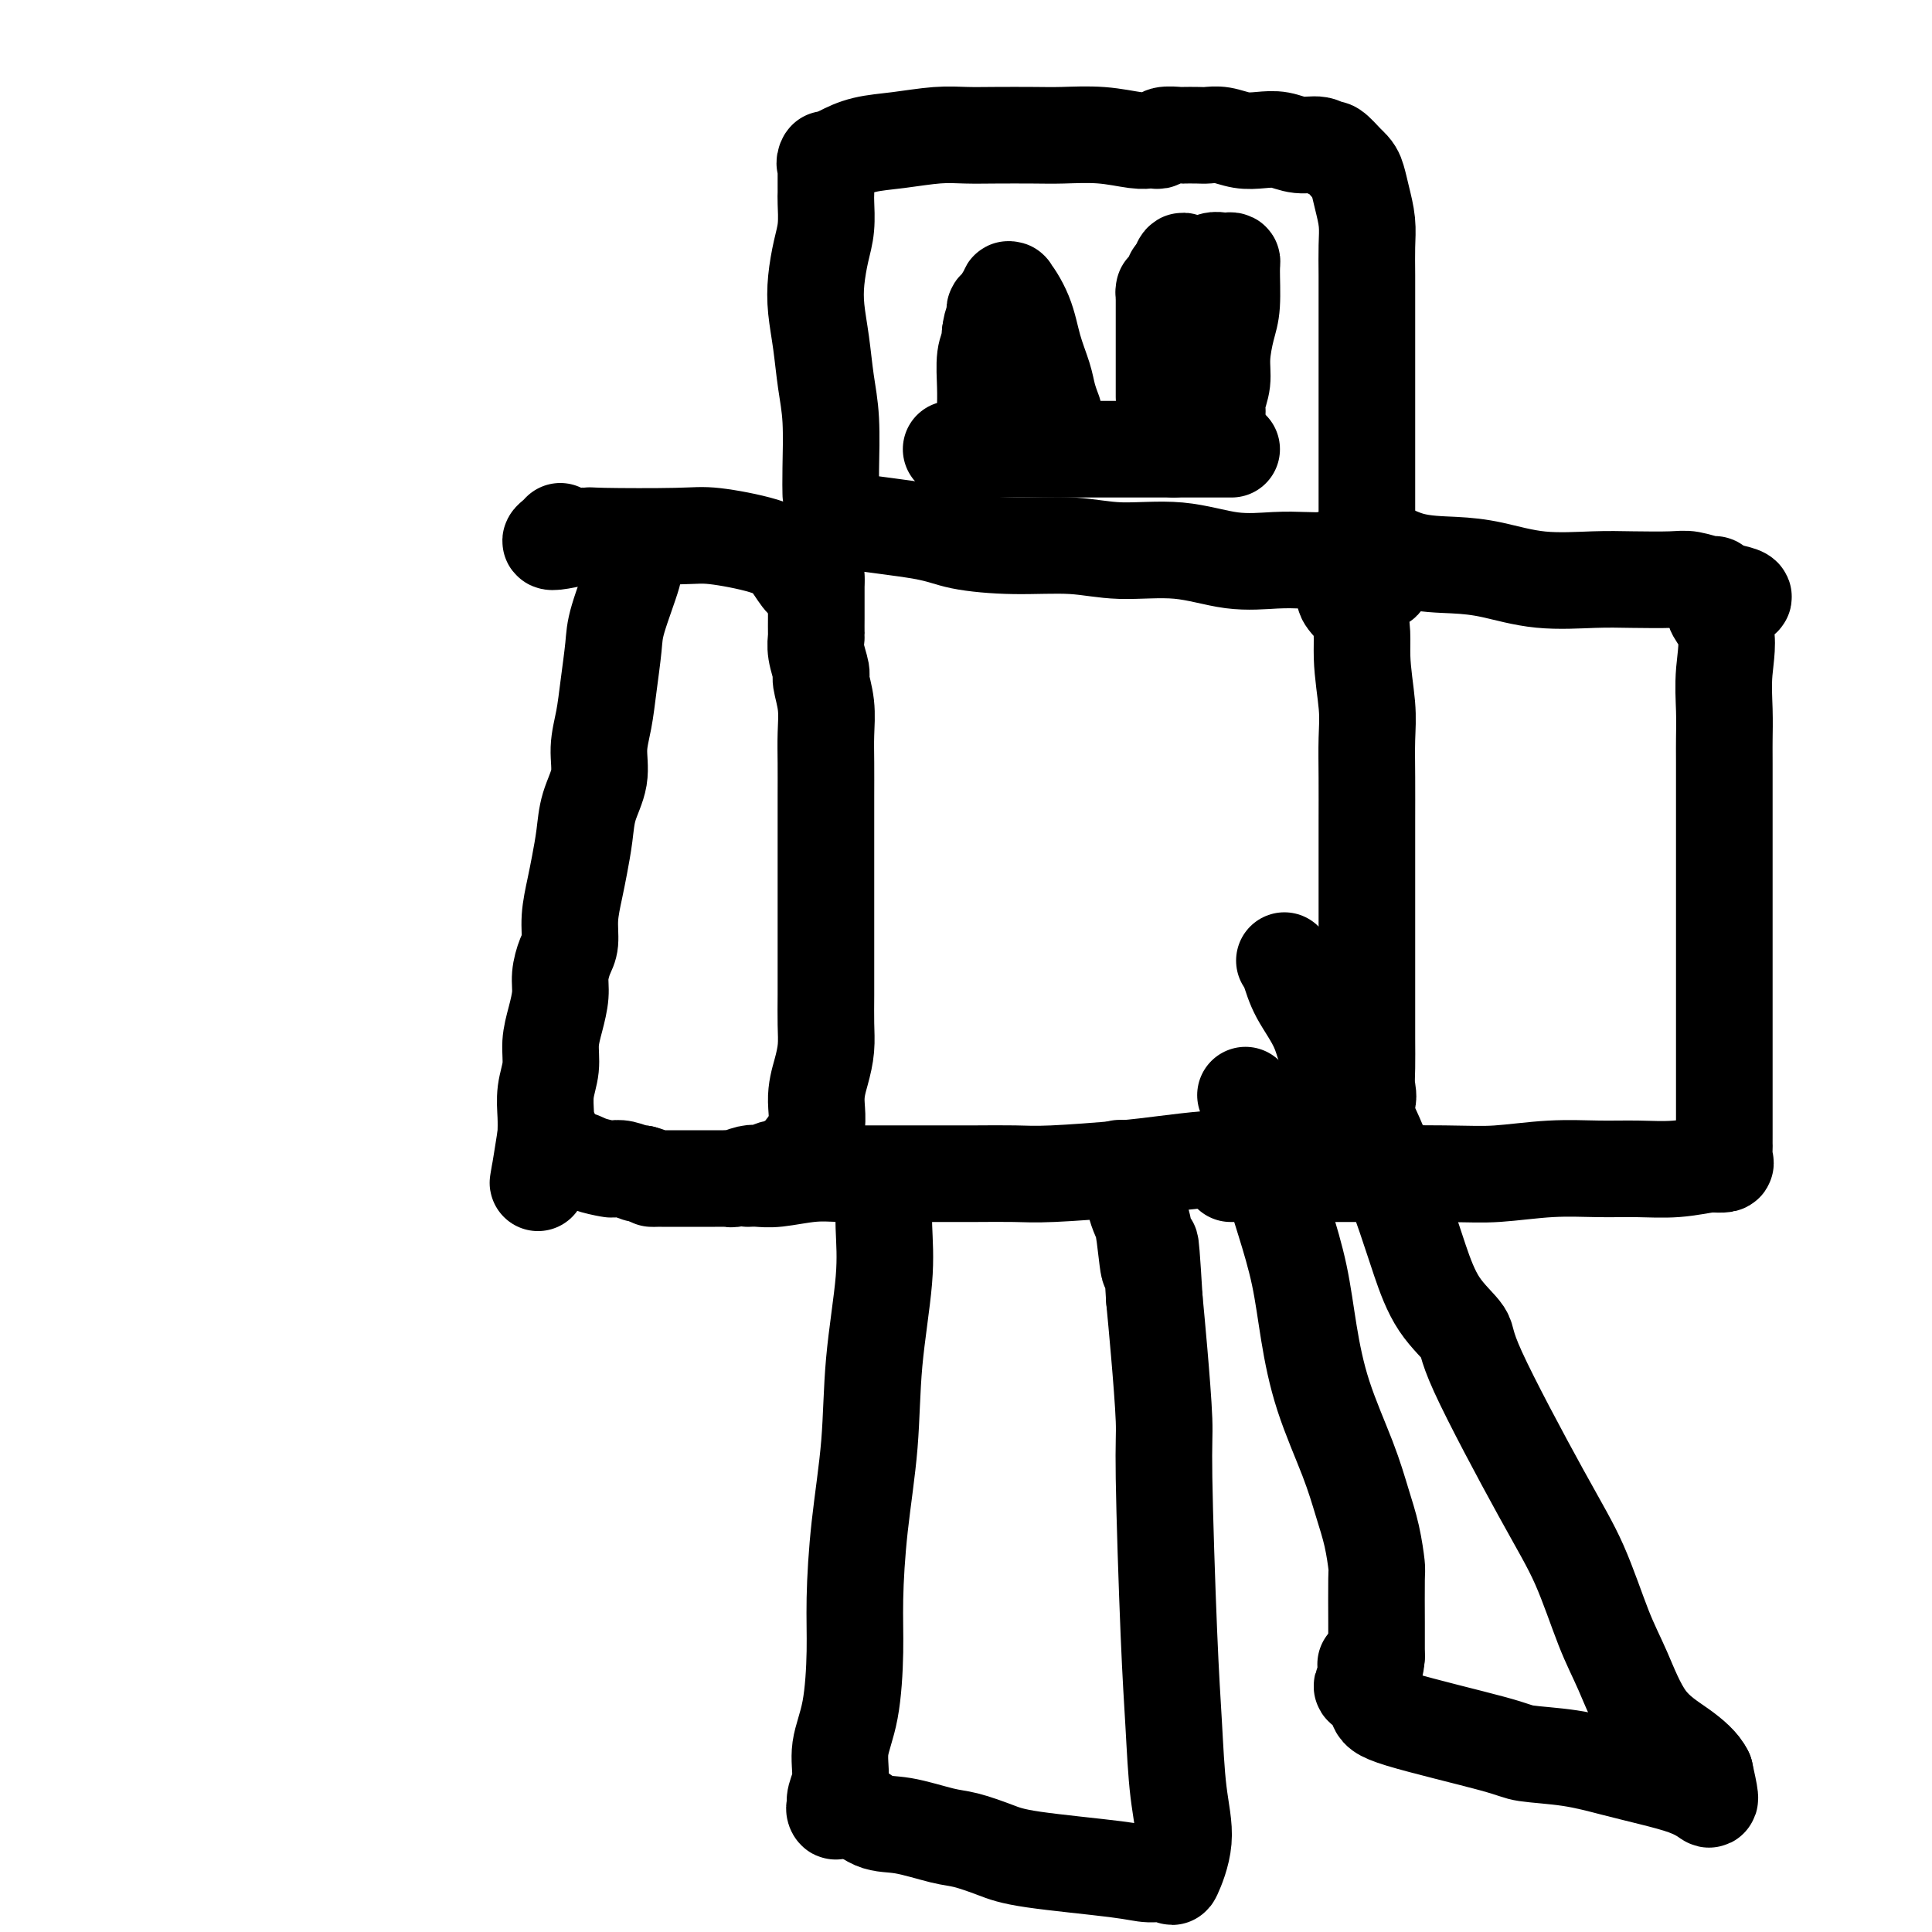
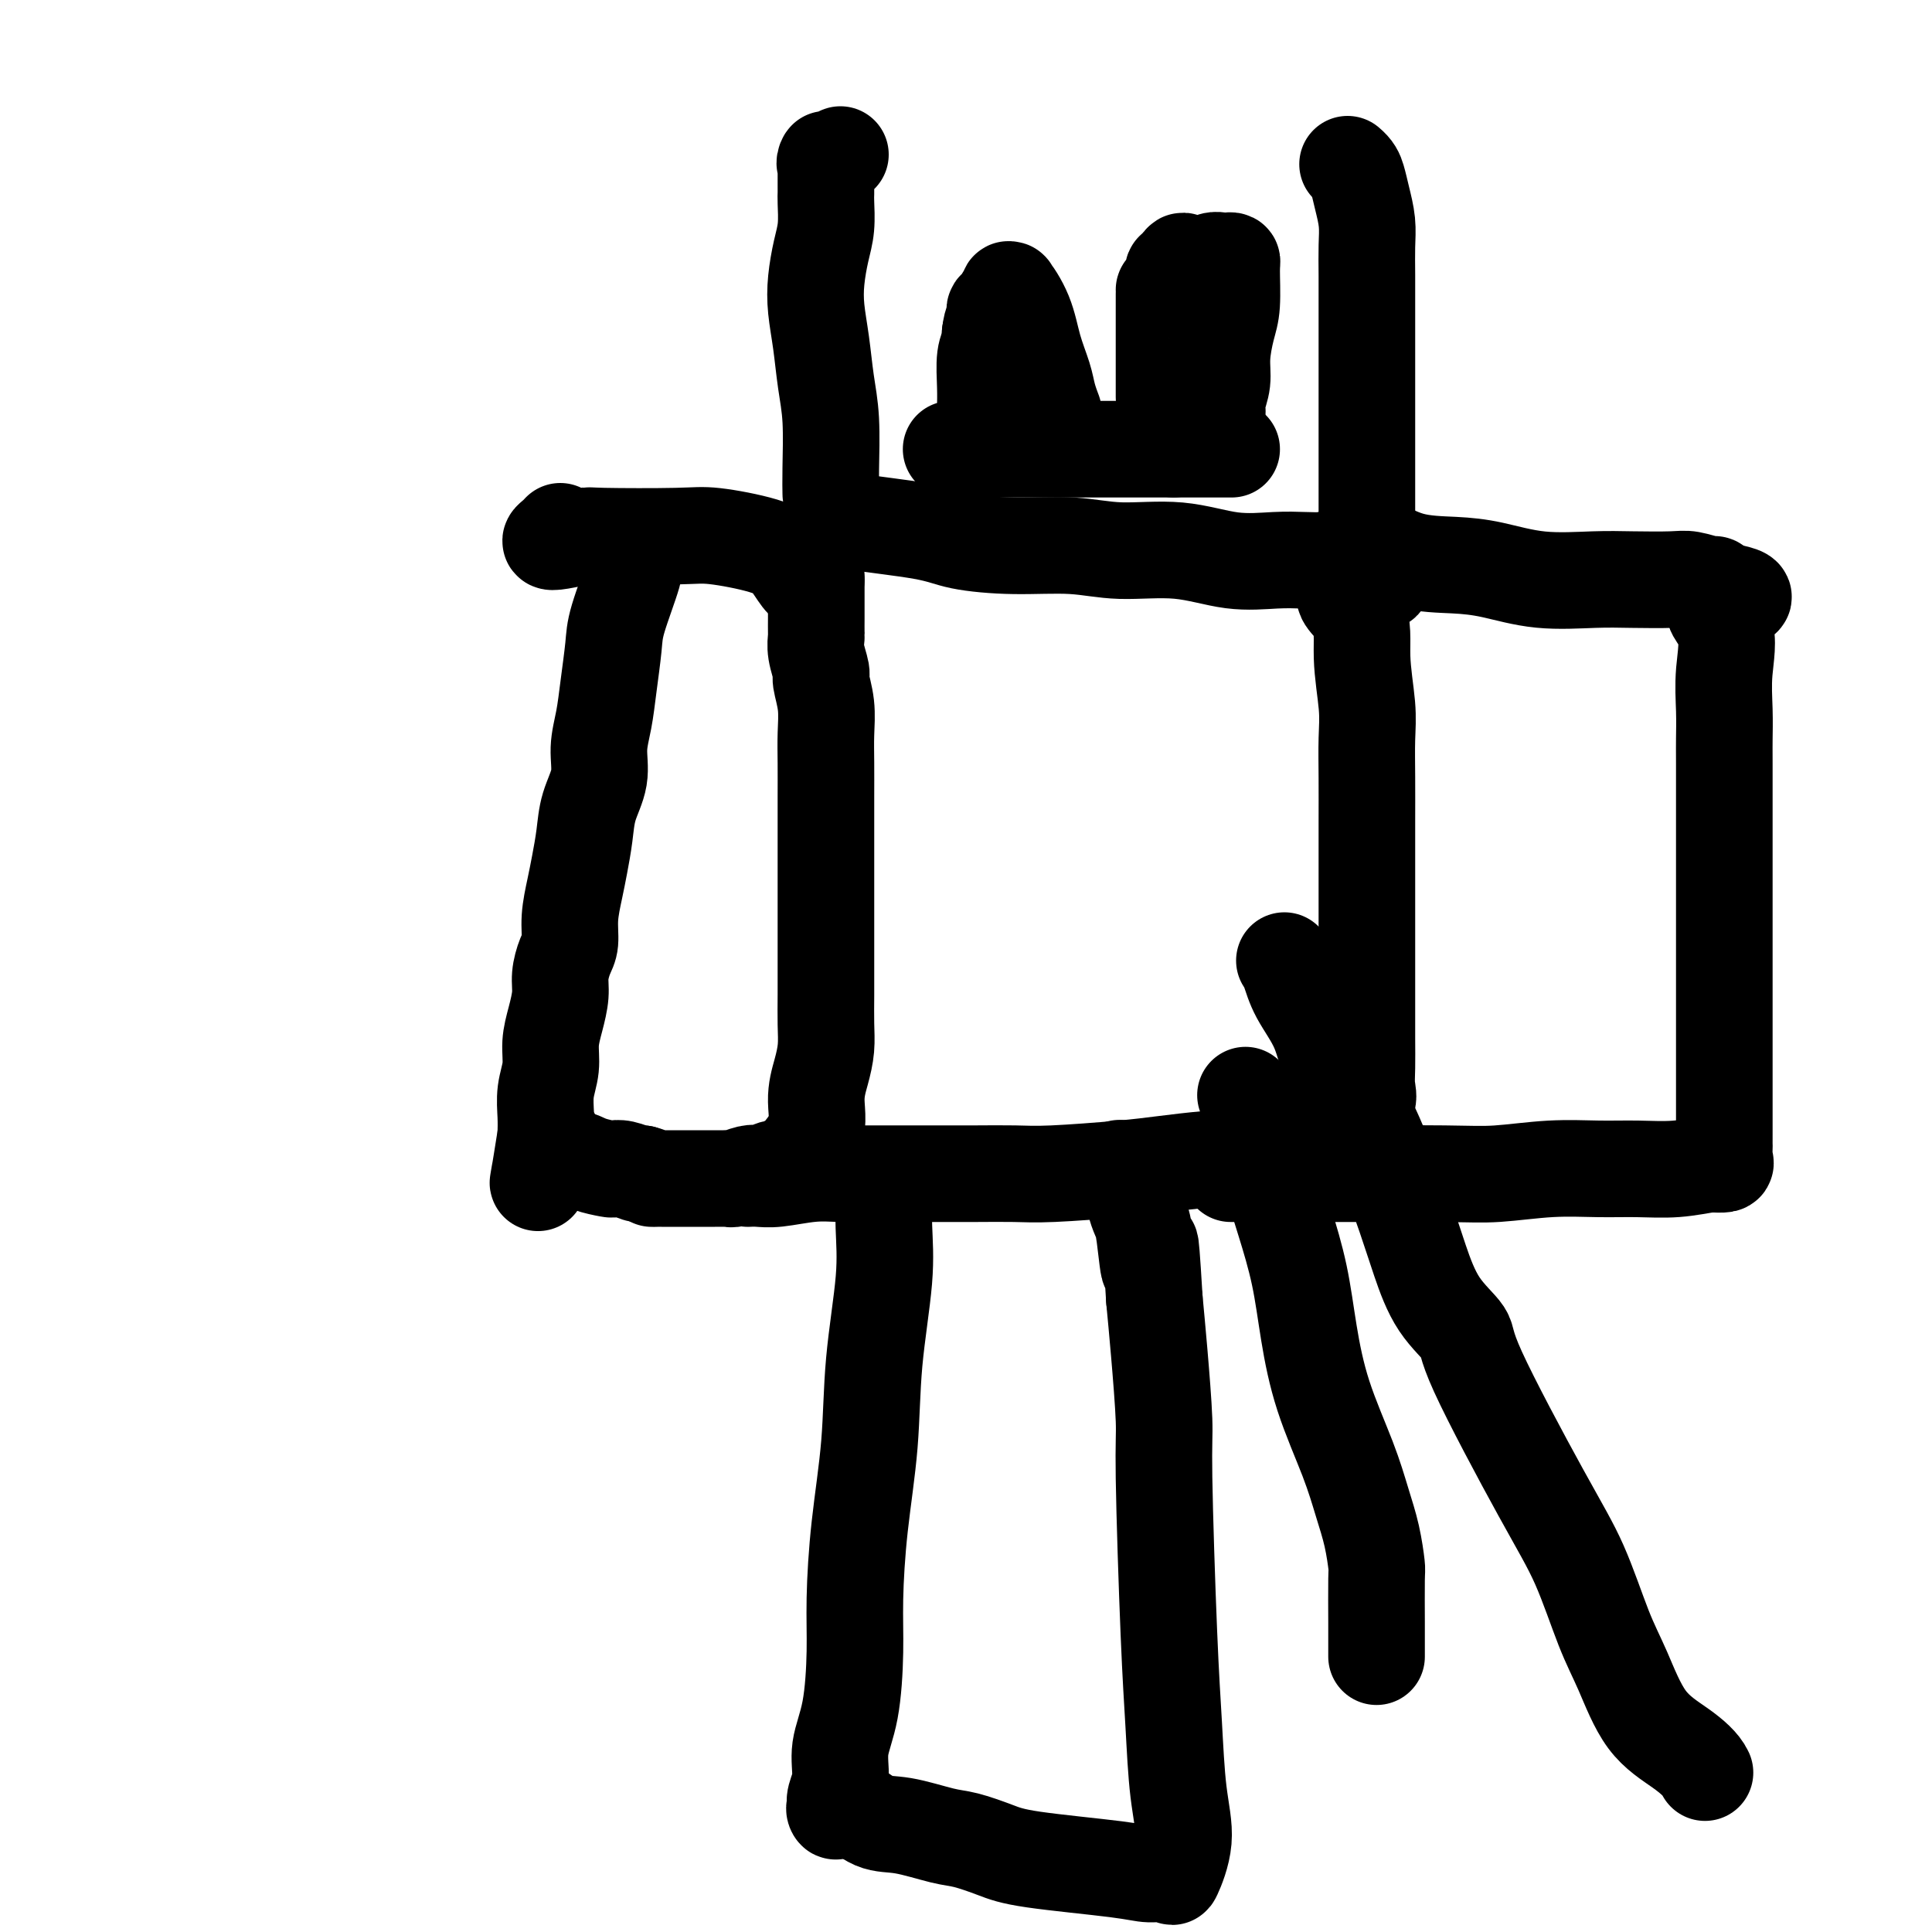
<svg xmlns="http://www.w3.org/2000/svg" viewBox="0 0 400 400" version="1.1">
  <g fill="none" stroke="#000000" stroke-width="20" stroke-linecap="round" stroke-linejoin="round">
    <path d="M131,117c0.000,-0.000 0.000,-0.000 0,0c-0.000,0.000 -0.000,0.000 0,0c0.000,-0.000 0.000,-0.000 0,0c-0.000,0.000 -0.001,0.000 0,0c0.001,-0.000 0.003,-0.000 0,0c-0.003,0.000 -0.011,0.002 0,0c0.011,-0.002 0.042,-0.006 0,0c-0.042,0.006 -0.158,0.022 0,0c0.158,-0.022 0.590,-0.083 0,2c-0.590,2.083 -2.201,6.309 -3,9c-0.799,2.691 -0.787,3.845 -1,6c-0.213,2.155 -0.652,5.309 -1,8c-0.348,2.691 -0.604,4.917 -1,7c-0.396,2.083 -0.932,4.023 -1,6c-0.068,1.977 0.333,3.990 0,6c-0.333,2.010 -1.400,4.017 -2,6c-0.600,1.983 -0.735,3.942 -1,6c-0.265,2.058 -0.662,4.216 -1,6c-0.338,1.784 -0.616,3.194 -1,5c-0.384,1.806 -0.873,4.008 -1,6c-0.127,1.992 0.107,3.774 0,5c-0.107,1.226 -0.554,1.895 -1,3c-0.446,1.105 -0.889,2.647 -1,4c-0.111,1.353 0.110,2.517 0,4c-0.110,1.483 -0.551,3.285 -1,5c-0.449,1.715 -0.905,3.344 -1,5c-0.095,1.656 0.170,3.341 0,5c-0.170,1.659 -0.777,3.293 -1,5c-0.223,1.707 -0.064,3.488 0,5c0.064,1.512 0.032,2.756 0,4" />
    <path d="M113,235c-2.927,18.599 -1.243,6.098 0,2c1.243,-4.098 2.045,0.209 3,2c0.955,1.791 2.065,1.067 3,1c0.935,-0.067 1.697,0.522 3,1c1.303,0.478 3.147,0.846 4,1c0.853,0.154 0.713,0.093 1,0c0.287,-0.093 1.000,-0.217 2,0c1.000,0.217 2.286,0.776 3,1c0.714,0.224 0.857,0.112 1,0" />
    <path d="M133,243c3.044,0.845 2.153,0.959 2,1c-0.153,0.041 0.433,0.011 1,0c0.567,-0.011 1.114,-0.003 1,0c-0.114,0.003 -0.890,0.001 -1,0c-0.110,-0.001 0.444,-0.000 1,0c0.556,0.000 1.113,0.000 1,0c-0.113,-0.000 -0.896,-0.000 -1,0c-0.104,0.000 0.469,0.000 1,0c0.531,-0.000 1.018,0.000 1,0c-0.018,-0.000 -0.541,-0.000 0,0c0.541,0.000 2.148,0.000 3,0c0.852,-0.000 0.950,-0.000 2,0c1.050,0.000 3.053,0.001 4,0c0.947,-0.001 0.838,-0.004 1,0c0.162,0.004 0.597,0.015 1,0c0.403,-0.015 0.775,-0.055 1,0c0.225,0.055 0.302,0.207 1,0c0.698,-0.207 2.017,-0.772 3,-1c0.983,-0.228 1.630,-0.118 2,0c0.370,0.118 0.464,0.246 1,0c0.536,-0.246 1.514,-0.864 2,-1c0.486,-0.136 0.481,0.211 1,0c0.519,-0.211 1.563,-0.980 2,-1c0.437,-0.020 0.268,0.709 1,0c0.732,-0.709 2.366,-2.854 4,-5" />
    <path d="M168,236c1.729,-2.596 1.052,-5.585 1,-8c-0.052,-2.415 0.522,-4.257 1,-6c0.478,-1.743 0.860,-3.388 1,-5c0.140,-1.612 0.037,-3.191 0,-5c-0.037,-1.809 -0.010,-3.847 0,-6c0.010,-2.153 0.003,-4.419 0,-6c-0.003,-1.581 -0.001,-2.475 0,-6c0.001,-3.525 0.000,-9.680 0,-13c-0.000,-3.320 -0.000,-3.804 0,-5c0.000,-1.196 0.001,-3.105 0,-5c-0.001,-1.895 -0.004,-3.776 0,-6c0.004,-2.224 0.016,-4.793 0,-7c-0.016,-2.207 -0.061,-4.054 0,-6c0.061,-1.946 0.226,-3.993 0,-6c-0.226,-2.007 -0.845,-3.975 -1,-5c-0.155,-1.025 0.155,-1.107 0,-2c-0.155,-0.893 -0.774,-2.596 -1,-4c-0.226,-1.404 -0.061,-2.510 0,-3c0.061,-0.490 0.016,-0.364 0,-1c-0.016,-0.636 -0.004,-2.034 0,-3c0.004,-0.966 0.001,-1.501 0,-2c-0.001,-0.499 -0.000,-0.962 0,-1c0.000,-0.038 0.000,0.351 0,0c-0.000,-0.351 -0.000,-1.441 0,-2c0.000,-0.559 0.000,-0.588 0,-1c-0.000,-0.412 -0.000,-1.206 0,-2" />
    <path d="M169,120c-0.352,-15.167 -0.232,-4.586 -1,-1c-0.768,3.586 -2.424,0.177 -4,-2c-1.576,-2.177 -3.073,-3.120 -6,-4c-2.927,-0.880 -7.284,-1.696 -10,-2c-2.716,-0.304 -3.790,-0.095 -8,0c-4.210,0.095 -11.556,0.075 -15,0c-3.444,-0.075 -2.986,-0.206 -4,0c-1.014,0.206 -3.501,0.749 -5,1c-1.499,0.251 -2.010,0.212 -2,0c0.010,-0.212 0.541,-0.595 1,-1c0.459,-0.405 0.845,-0.830 1,-1c0.155,-0.170 0.077,-0.085 0,0" />
    <path d="M172,107c0.000,-0.000 0.000,-0.000 0,0c-0.000,0.000 -0.000,0.000 0,0c0.000,-0.000 0.001,-0.000 0,0c-0.001,0.000 -0.002,0.000 0,0c0.002,-0.000 0.008,-0.001 0,0c-0.008,0.001 -0.032,0.002 0,0c0.032,-0.002 0.118,-0.009 0,0c-0.118,0.009 -0.442,0.033 0,0c0.442,-0.033 1.649,-0.124 2,0c0.351,0.124 -0.152,0.463 3,1c3.152,0.537 9.961,1.273 14,2c4.039,0.727 5.307,1.447 8,2c2.693,0.553 6.811,0.940 11,1c4.189,0.060 8.450,-0.208 12,0c3.550,0.208 6.388,0.893 10,1c3.612,0.107 7.998,-0.363 12,0c4.002,0.363 7.621,1.560 11,2c3.379,0.440 6.519,0.123 9,0c2.481,-0.123 4.304,-0.054 6,0c1.696,0.054 3.264,0.091 4,0c0.736,-0.091 0.639,-0.312 1,0c0.361,0.312 1.181,1.156 2,2" />
    <path d="M277,118c16.874,2.413 6.560,2.947 3,4c-3.560,1.053 -0.365,2.627 1,5c1.365,2.373 0.902,5.545 1,9c0.098,3.455 0.758,7.192 1,10c0.242,2.808 0.065,4.686 0,7c-0.065,2.314 -0.017,5.065 0,8c0.017,2.935 0.005,6.053 0,9c-0.005,2.947 -0.001,5.721 0,10c0.001,4.279 0.001,10.062 0,13c-0.001,2.938 -0.001,3.031 0,5c0.001,1.969 0.002,5.816 0,9c-0.002,3.184 -0.009,5.707 0,8c0.009,2.293 0.033,4.357 0,6c-0.033,1.643 -0.124,2.865 0,4c0.124,1.135 0.464,2.181 0,3c-0.464,0.819 -1.732,1.409 -3,2" />
    <path d="M280,230c-1.708,1.350 -4.478,3.724 -7,5c-2.522,1.276 -4.795,1.455 -7,2c-2.205,0.545 -4.343,1.456 -7,2c-2.657,0.544 -5.835,0.720 -9,1c-3.165,0.280 -6.318,0.663 -9,1c-2.682,0.337 -4.893,0.626 -9,1c-4.107,0.374 -10.108,0.832 -14,1c-3.892,0.168 -5.673,0.045 -8,0c-2.327,-0.045 -5.198,-0.012 -8,0c-2.802,0.012 -5.534,0.002 -8,0c-2.466,-0.002 -4.666,0.003 -7,0c-2.334,-0.003 -4.803,-0.015 -7,0c-2.197,0.015 -4.123,0.057 -6,0c-1.877,-0.057 -3.705,-0.211 -6,0c-2.295,0.211 -5.059,0.789 -7,1c-1.941,0.211 -3.061,0.057 -4,0c-0.939,-0.057 -1.697,-0.016 -2,0c-0.303,0.016 -0.152,0.008 0,0" />
    <path d="M283,113c0.000,-0.000 0.000,-0.000 0,0c-0.000,0.000 -0.001,0.001 0,0c0.001,-0.001 0.003,-0.003 0,0c-0.003,0.003 -0.010,0.011 0,0c0.010,-0.011 0.037,-0.042 0,0c-0.037,0.042 -0.138,0.157 0,0c0.138,-0.157 0.517,-0.584 2,0c1.483,0.584 4.071,2.181 7,3c2.929,0.819 6.198,0.860 9,1c2.802,0.140 5.138,0.377 8,1c2.862,0.623 6.249,1.630 10,2c3.751,0.370 7.867,0.103 11,0c3.133,-0.103 5.284,-0.042 8,0c2.716,0.042 5.996,0.067 8,0c2.004,-0.067 2.733,-0.224 4,0c1.267,0.224 3.072,0.830 4,1c0.928,0.170 0.979,-0.094 1,0c0.021,0.094 0.010,0.547 0,1" />
    <path d="M355,122c11.304,1.886 3.565,2.102 1,3c-2.565,0.898 0.045,2.479 1,5c0.955,2.521 0.256,5.981 0,9c-0.256,3.019 -0.069,5.598 0,8c0.069,2.402 0.018,4.628 0,6c-0.018,1.372 -0.005,1.892 0,5c0.005,3.108 0.001,8.805 0,12c-0.001,3.195 -0.000,3.888 0,5c0.000,1.112 0.000,2.644 0,4c-0.000,1.356 -0.000,2.534 0,4c0.000,1.466 0.000,3.218 0,6c-0.000,2.782 -0.000,6.595 0,9c0.000,2.405 0.000,3.402 0,5c-0.000,1.598 0.000,3.796 0,6c-0.000,2.204 -0.000,4.412 0,6c0.000,1.588 0.000,2.554 0,4c-0.000,1.446 -0.000,3.371 0,5c0.000,1.629 0.000,2.960 0,4c-0.000,1.040 -0.001,1.788 0,3c0.001,1.212 0.002,2.889 0,4c-0.002,1.111 -0.009,1.657 0,2c0.009,0.343 0.033,0.484 0,1c-0.033,0.516 -0.124,1.408 0,2c0.124,0.592 0.464,0.883 0,1c-0.464,0.117 -1.732,0.058 -3,0" />
    <path d="M354,241c-1.661,0.228 -4.315,0.797 -7,1c-2.685,0.203 -5.402,0.040 -8,0c-2.598,-0.040 -5.079,0.042 -8,0c-2.921,-0.042 -6.284,-0.207 -10,0c-3.716,0.207 -7.784,0.788 -11,1c-3.216,0.212 -5.579,0.057 -11,0c-5.421,-0.057 -13.899,-0.015 -19,0c-5.101,0.015 -6.824,0.004 -9,0c-2.176,-0.004 -4.804,-0.001 -7,0c-2.196,0.001 -3.960,0.000 -5,0c-1.040,-0.000 -1.357,-0.000 -2,0c-0.643,0.000 -1.612,0.000 -2,0c-0.388,-0.000 -0.194,-0.000 0,0" />
    <path d="M172,102c-0.000,-0.000 -0.000,-0.001 0,0c0.000,0.001 0.000,0.003 0,0c-0.000,-0.003 -0.000,-0.011 0,0c0.000,0.011 0.001,0.042 0,0c-0.001,-0.042 -0.003,-0.157 0,0c0.003,0.157 0.012,0.586 0,0c-0.012,-0.586 -0.045,-2.185 0,-5c0.045,-2.815 0.169,-6.845 0,-10c-0.169,-3.155 -0.631,-5.435 -1,-8c-0.369,-2.565 -0.645,-5.416 -1,-8c-0.355,-2.584 -0.789,-4.902 -1,-7c-0.211,-2.098 -0.200,-3.976 0,-6c0.200,-2.024 0.590,-4.195 1,-6c0.410,-1.805 0.842,-3.246 1,-5c0.158,-1.754 0.042,-3.821 0,-5c-0.042,-1.179 -0.011,-1.470 0,-2c0.011,-0.530 0.001,-1.300 0,-2c-0.001,-0.700 0.008,-1.331 0,-2c-0.008,-0.669 -0.033,-1.375 0,-2c0.033,-0.625 0.124,-1.168 0,-1c-0.124,0.168 -0.464,1.048 0,1c0.464,-0.048 1.732,-1.024 3,-2" />
-     <path d="M174,32c1.281,-0.718 2.982,-1.513 5,-2c2.018,-0.487 4.353,-0.666 7,-1c2.647,-0.334 5.608,-0.821 8,-1c2.392,-0.179 4.216,-0.049 6,0c1.784,0.049 3.527,0.017 6,0c2.473,-0.017 5.674,-0.019 8,0c2.326,0.019 3.775,0.057 6,0c2.225,-0.057 5.227,-0.210 8,0c2.773,0.210 5.318,0.785 7,1c1.682,0.215 2.500,0.072 3,0c0.500,-0.072 0.681,-0.072 1,0c0.319,0.072 0.775,0.215 1,0c0.225,-0.215 0.220,-0.789 1,-1c0.780,-0.211 2.347,-0.057 3,0c0.653,0.057 0.393,0.019 1,0c0.607,-0.019 2.080,-0.019 3,0c0.920,0.019 1.288,0.057 2,0c0.712,-0.057 1.768,-0.207 3,0c1.232,0.207 2.641,0.772 4,1c1.359,0.228 2.669,0.118 4,0c1.331,-0.118 2.684,-0.244 4,0c1.316,0.244 2.596,0.858 4,1c1.404,0.142 2.933,-0.189 4,0c1.067,0.189 1.672,0.897 2,1c0.328,0.103 0.379,-0.399 1,0c0.621,0.399 1.810,1.700 3,3" />
    <path d="M279,34c1.337,1.120 1.679,1.921 2,3c0.321,1.079 0.622,2.438 1,4c0.378,1.562 0.833,3.328 1,5c0.167,1.672 0.045,3.250 0,5c-0.045,1.750 -0.012,3.672 0,6c0.012,2.328 0.003,5.061 0,8c-0.003,2.939 -0.001,6.085 0,8c0.001,1.915 0.000,2.599 0,6c-0.000,3.401 -0.000,9.521 0,13c0.000,3.479 0.000,4.318 0,6c-0.000,1.682 -0.000,4.206 0,6c0.000,1.794 0.000,2.859 0,4c-0.000,1.141 -0.000,2.357 0,3c0.000,0.643 0.000,0.711 0,1c-0.000,0.289 -0.000,0.797 0,1c0.000,0.203 0.000,0.102 0,0" />
    <path d="M197,93c-0.000,0.000 -0.000,0.000 0,0c0.000,0.000 0.000,0.000 0,0c-0.000,0.000 -0.000,0.000 0,0c0.000,0.000 0.000,0.000 0,0c-0.000,0.000 -0.001,0.000 0,0c0.001,0.000 0.003,0.000 0,0c-0.003,0.000 -0.012,0.000 0,0c0.012,0.000 0.044,0.000 0,0c-0.044,0.000 -0.165,0.000 0,0c0.165,0.000 0.617,0.000 2,0c1.383,0.000 3.699,0.000 6,0c2.301,0.000 4.587,0.000 7,0c2.413,0.000 4.951,0.000 7,0c2.049,-0.000 3.607,-0.000 5,0c1.393,0.000 2.620,0.000 4,0c1.380,0.000 2.914,0.000 4,0c1.086,0.000 1.724,0.000 3,0c1.276,0.000 3.190,0.000 4,0c0.810,0.000 0.517,0.000 1,0c0.483,0.000 1.741,0.000 3,0" />
    <path d="M243,93c7.113,0.000 1.895,0.000 1,0c-0.895,0.000 2.534,0.000 4,0c1.466,0.000 0.970,0.000 1,0c0.030,0.000 0.585,0.000 1,0c0.415,0.000 0.689,0.000 1,0c0.311,0.000 0.658,0.000 1,0c0.342,0.000 0.679,0.000 1,0c0.321,0.000 0.625,0.000 1,0c0.375,0.000 0.821,0.000 1,0c0.179,0.000 0.089,0.000 0,0" />
    <path d="M204,84c0.000,-0.000 0.000,-0.000 0,0c-0.000,0.000 -0.000,0.000 0,0c0.000,-0.000 0.000,-0.000 0,0c-0.000,0.000 -0.000,0.000 0,0c0.000,-0.000 0.000,-0.000 0,0c-0.000,0.000 -0.000,0.000 0,0c0.000,-0.000 0.000,-0.001 0,0c-0.000,0.001 -0.000,0.003 0,0c0.000,-0.003 0.000,-0.011 0,0c-0.000,0.011 -0.001,0.039 0,0c0.001,-0.039 0.004,-0.147 0,0c-0.004,0.147 -0.015,0.548 0,0c0.015,-0.548 0.057,-2.045 0,-4c-0.057,-1.955 -0.211,-4.369 0,-6c0.211,-1.631 0.788,-2.477 1,-3c0.212,-0.523 0.061,-0.721 0,-1c-0.061,-0.279 -0.030,-0.640 0,-1" />
    <path d="M205,69c0.381,-2.920 0.834,-2.719 1,-3c0.166,-0.281 0.046,-1.042 0,-1c-0.046,0.042 -0.019,0.888 0,1c0.019,0.112 0.030,-0.511 0,-1c-0.030,-0.489 -0.102,-0.846 0,-1c0.102,-0.154 0.377,-0.105 1,-1c0.623,-0.895 1.595,-2.734 2,-3c0.405,-0.266 0.245,1.041 0,1c-0.245,-0.041 -0.574,-1.428 0,-1c0.574,0.428 2.052,2.672 3,5c0.948,2.328 1.364,4.740 2,7c0.636,2.260 1.490,4.369 2,6c0.510,1.631 0.676,2.785 1,4c0.324,1.215 0.807,2.490 1,3c0.193,0.510 0.097,0.255 0,0" />
-     <path d="M241,82c-0.000,-0.000 -0.000,-0.000 0,0c0.000,0.000 0.000,0.000 0,0c-0.000,-0.000 -0.000,-0.000 0,0c0.000,0.000 0.000,0.000 0,0c-0.000,-0.000 -0.000,-0.000 0,0c0.000,0.000 0.000,0.000 0,0c-0.000,-0.000 -0.000,-0.001 0,0c0.000,0.001 0.000,0.002 0,0c-0.000,-0.002 -0.000,-0.007 0,0c0.000,0.007 0.000,0.028 0,0c-0.000,-0.028 -0.000,-0.104 0,0c0.000,0.104 0.000,0.388 0,0c-0.000,-0.388 -0.000,-1.449 0,-2c0.000,-0.551 0.000,-0.591 0,-2c-0.000,-1.409 -0.000,-4.188 0,-6c0.000,-1.812 0.000,-2.659 0,-4c-0.000,-1.341 -0.001,-3.178 0,-4c0.001,-0.822 0.003,-0.629 0,-1c-0.003,-0.371 -0.011,-1.307 0,-2c0.011,-0.693 0.042,-1.142 0,-1c-0.042,0.142 -0.156,0.876 0,1c0.156,0.124 0.580,-0.362 1,-1c0.420,-0.638 0.834,-1.429 1,-2c0.166,-0.571 0.083,-0.923 0,-1c-0.083,-0.077 -0.167,0.121 0,0c0.167,-0.121 0.583,-0.560 1,-1" />
+     <path d="M241,82c-0.000,-0.000 -0.000,-0.000 0,0c0.000,0.000 0.000,0.000 0,0c-0.000,-0.000 -0.000,-0.000 0,0c0.000,0.000 0.000,0.000 0,0c-0.000,-0.000 -0.000,-0.000 0,0c0.000,0.000 0.000,0.000 0,0c-0.000,-0.000 -0.000,-0.001 0,0c0.000,0.001 0.000,0.002 0,0c-0.000,-0.002 -0.000,-0.007 0,0c0.000,0.007 0.000,0.028 0,0c-0.000,-0.028 -0.000,-0.104 0,0c0.000,0.104 0.000,0.388 0,0c-0.000,-0.388 -0.000,-1.449 0,-2c0.000,-0.551 0.000,-0.591 0,-2c-0.000,-1.409 -0.000,-4.188 0,-6c0.000,-1.812 0.000,-2.659 0,-4c-0.000,-1.341 -0.001,-3.178 0,-4c0.001,-0.822 0.003,-0.629 0,-1c-0.003,-0.371 -0.011,-1.307 0,-2c0.011,-0.693 0.042,-1.142 0,-1c0.156,0.124 0.580,-0.362 1,-1c0.420,-0.638 0.834,-1.429 1,-2c0.166,-0.571 0.083,-0.923 0,-1c-0.083,-0.077 -0.167,0.121 0,0c0.167,-0.121 0.583,-0.560 1,-1" />
    <path d="M244,56c0.882,-3.957 1.588,-0.850 2,0c0.412,0.850 0.530,-0.557 1,-1c0.470,-0.443 1.293,0.077 2,0c0.707,-0.077 1.300,-0.751 2,-1c0.700,-0.249 1.509,-0.072 2,0c0.491,0.072 0.665,0.040 1,0c0.335,-0.040 0.832,-0.087 1,0c0.168,0.087 0.008,0.308 0,2c-0.008,1.692 0.138,4.855 0,7c-0.138,2.145 -0.559,3.272 -1,5c-0.441,1.728 -0.903,4.057 -1,6c-0.097,1.943 0.170,3.500 0,5c-0.170,1.500 -0.776,2.942 -1,4c-0.224,1.058 -0.064,1.731 0,2c0.064,0.269 0.032,0.135 0,0" />
    <path d="M183,244c0.000,0.000 0.000,0.000 0,0c-0.000,-0.000 -0.000,-0.000 0,0c0.000,0.000 0.000,0.000 0,0c-0.000,-0.000 -0.000,-0.000 0,0c0.000,0.000 0.000,0.002 0,0c-0.000,-0.002 -0.001,-0.006 0,0c0.001,0.006 0.002,0.022 0,0c-0.002,-0.022 -0.008,-0.082 0,0c0.008,0.082 0.028,0.306 0,2c-0.028,1.694 -0.105,4.858 0,8c0.105,3.142 0.392,6.262 0,11c-0.392,4.738 -1.464,11.093 -2,17c-0.536,5.907 -0.538,11.365 -1,17c-0.462,5.635 -1.386,11.447 -2,17c-0.614,5.553 -0.920,10.848 -1,15c-0.080,4.152 0.066,7.161 0,11c-0.066,3.839 -0.343,8.509 -1,12c-0.657,3.491 -1.692,5.802 -2,8c-0.308,2.198 0.111,4.284 0,6c-0.111,1.716 -0.754,3.062 -1,4c-0.246,0.938 -0.097,1.468 0,2c0.097,0.532 0.141,1.066 0,1c-0.141,-0.066 -0.469,-0.733 0,-1c0.469,-0.267 1.734,-0.133 3,0" />
    <path d="M176,374c1.347,0.494 3.213,2.229 5,3c1.787,0.771 3.495,0.576 6,1c2.505,0.424 5.808,1.465 8,2c2.192,0.535 3.274,0.564 5,1c1.726,0.436 4.095,1.278 6,2c1.905,0.722 3.345,1.323 8,2c4.655,0.677 12.523,1.430 17,2c4.477,0.570 5.561,0.957 7,1c1.439,0.043 3.234,-0.257 4,0c0.766,0.257 0.504,1.072 1,0c0.496,-1.072 1.751,-4.030 2,-7c0.249,-2.970 -0.507,-5.952 -1,-10c-0.493,-4.048 -0.724,-9.163 -1,-14c-0.276,-4.837 -0.599,-9.395 -1,-19c-0.401,-9.605 -0.881,-24.255 -1,-32c-0.119,-7.745 0.122,-8.585 0,-12c-0.122,-3.415 -0.606,-9.404 -1,-14c-0.394,-4.596 -0.697,-7.798 -1,-11" />
    <path d="M239,269c-1.106,-18.601 -0.870,-9.105 -1,-7c-0.130,2.105 -0.625,-3.183 -1,-6c-0.375,-2.817 -0.630,-3.165 -1,-4c-0.370,-0.835 -0.856,-2.157 -1,-3c-0.144,-0.843 0.054,-1.205 0,-2c-0.054,-0.795 -0.361,-2.022 -1,-3c-0.639,-0.978 -1.611,-1.708 -2,-2c-0.389,-0.292 -0.194,-0.146 0,0" />
    <path d="M258,227c0.000,0.000 0.000,0.001 0,0c-0.000,-0.001 -0.001,-0.003 0,0c0.001,0.003 0.006,0.011 0,0c-0.006,-0.011 -0.021,-0.040 0,0c0.021,0.040 0.077,0.148 0,0c-0.077,-0.148 -0.288,-0.551 0,0c0.288,0.551 1.074,2.056 2,5c0.926,2.944 1.992,7.327 3,11c1.008,3.673 1.957,6.636 3,10c1.043,3.364 2.180,7.129 3,11c0.820,3.871 1.322,7.849 2,12c0.678,4.151 1.530,8.475 3,13c1.470,4.525 3.557,9.250 5,13c1.443,3.750 2.243,6.523 3,9c0.757,2.477 1.471,4.656 2,7c0.529,2.344 0.874,4.852 1,6c0.126,1.148 0.034,0.938 0,3c-0.034,2.062 -0.009,6.398 0,9c0.009,2.602 0.002,3.471 0,4c-0.002,0.529 -0.001,0.719 0,1c0.001,0.281 0.000,0.652 0,1c-0.000,0.348 -0.000,0.674 0,1" />
-     <path d="M285,343c-0.293,4.345 -1.527,2.706 -2,2c-0.473,-0.706 -0.186,-0.481 0,0c0.186,0.481 0.271,1.218 0,2c-0.271,0.782 -0.900,1.610 -1,2c-0.100,0.390 0.327,0.342 1,1c0.673,0.658 1.590,2.021 2,3c0.410,0.979 0.312,1.575 5,3c4.688,1.425 14.162,3.680 19,5c4.838,1.320 5.038,1.704 7,2c1.962,0.296 5.685,0.502 9,1c3.315,0.498 6.224,1.286 9,2c2.776,0.714 5.421,1.354 8,2c2.579,0.646 5.093,1.297 7,2c1.907,0.703 3.206,1.459 4,2c0.794,0.541 1.084,0.869 1,0c-0.084,-0.869 -0.542,-2.934 -1,-5" />
    <path d="M353,367c-0.776,-1.678 -2.716,-3.372 -5,-5c-2.284,-1.628 -4.913,-3.190 -7,-6c-2.087,-2.810 -3.632,-6.867 -5,-10c-1.368,-3.133 -2.559,-5.340 -4,-9c-1.441,-3.660 -3.134,-8.772 -5,-13c-1.866,-4.228 -3.907,-7.573 -8,-15c-4.093,-7.427 -10.240,-18.936 -13,-25c-2.760,-6.064 -2.135,-6.683 -3,-8c-0.865,-1.317 -3.222,-3.332 -5,-6c-1.778,-2.668 -2.976,-5.989 -4,-9c-1.024,-3.011 -1.872,-5.713 -3,-9c-1.128,-3.287 -2.536,-7.158 -4,-11c-1.464,-3.842 -2.983,-7.655 -5,-11c-2.017,-3.345 -4.530,-6.220 -6,-9c-1.470,-2.780 -1.897,-5.463 -3,-8c-1.103,-2.537 -2.883,-4.927 -4,-7c-1.117,-2.073 -1.570,-3.827 -2,-5c-0.430,-1.173 -0.837,-1.764 -1,-2c-0.163,-0.236 -0.081,-0.118 0,0" />
  </g>
</svg>